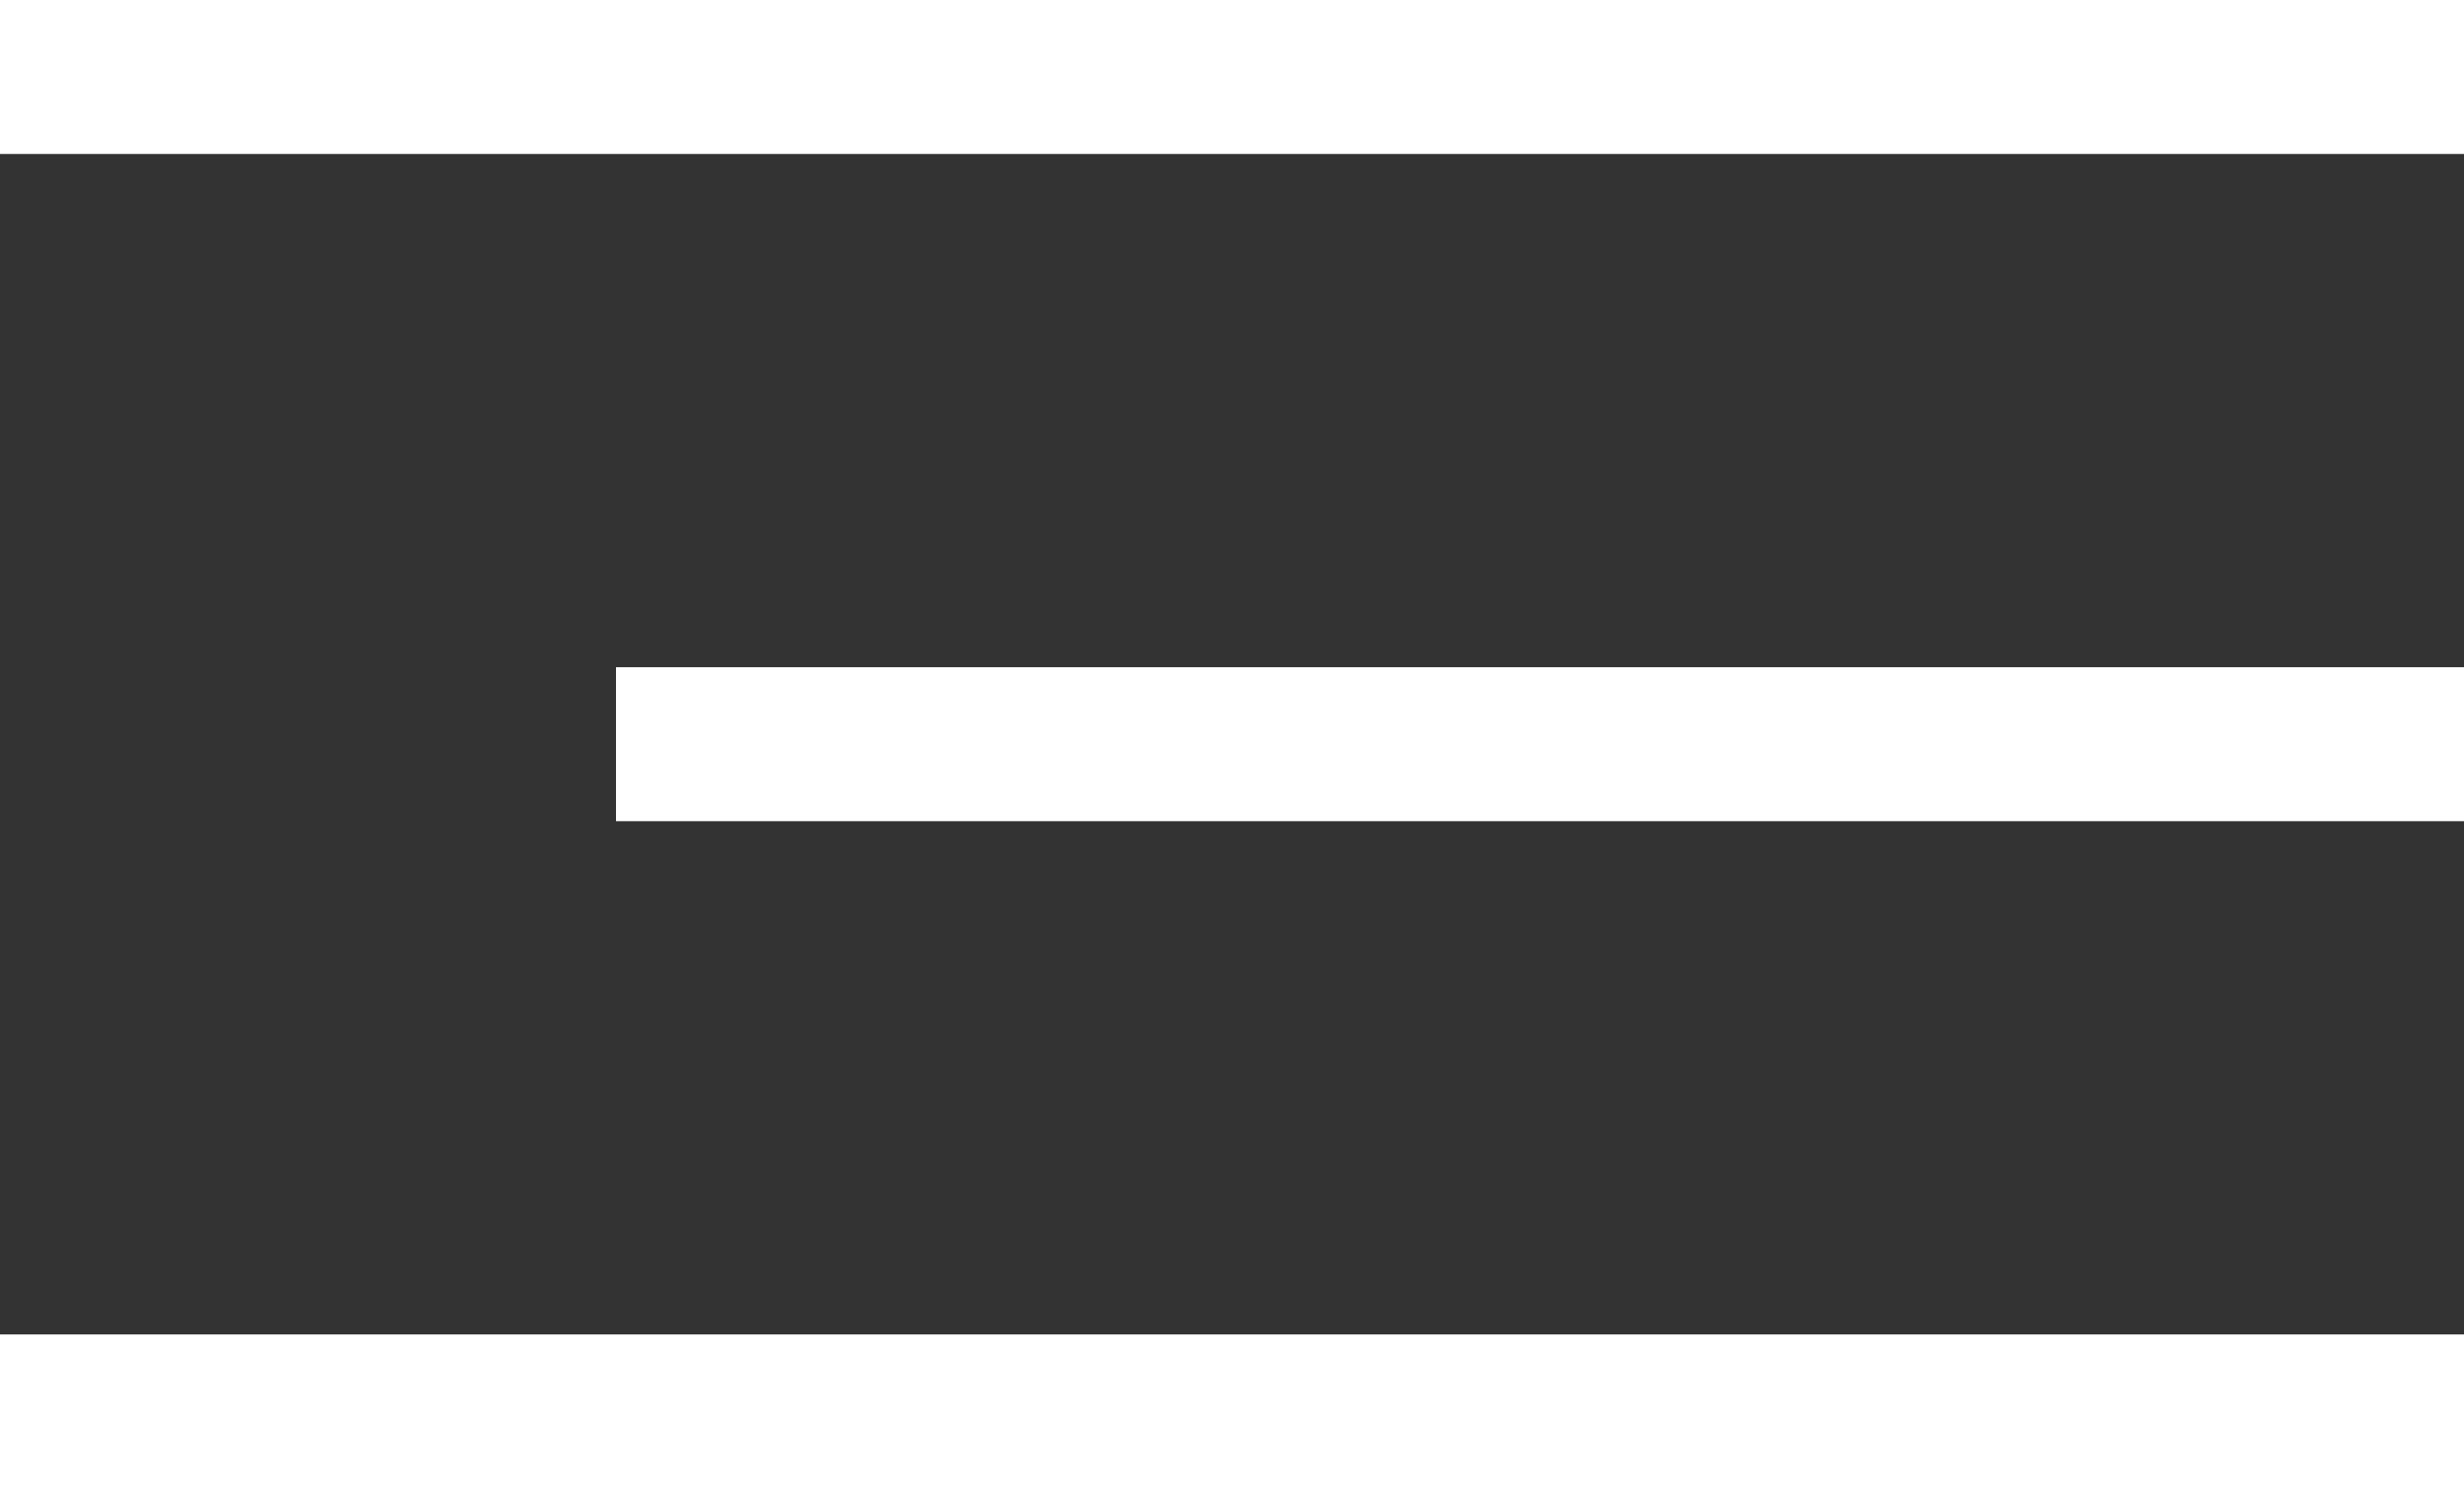
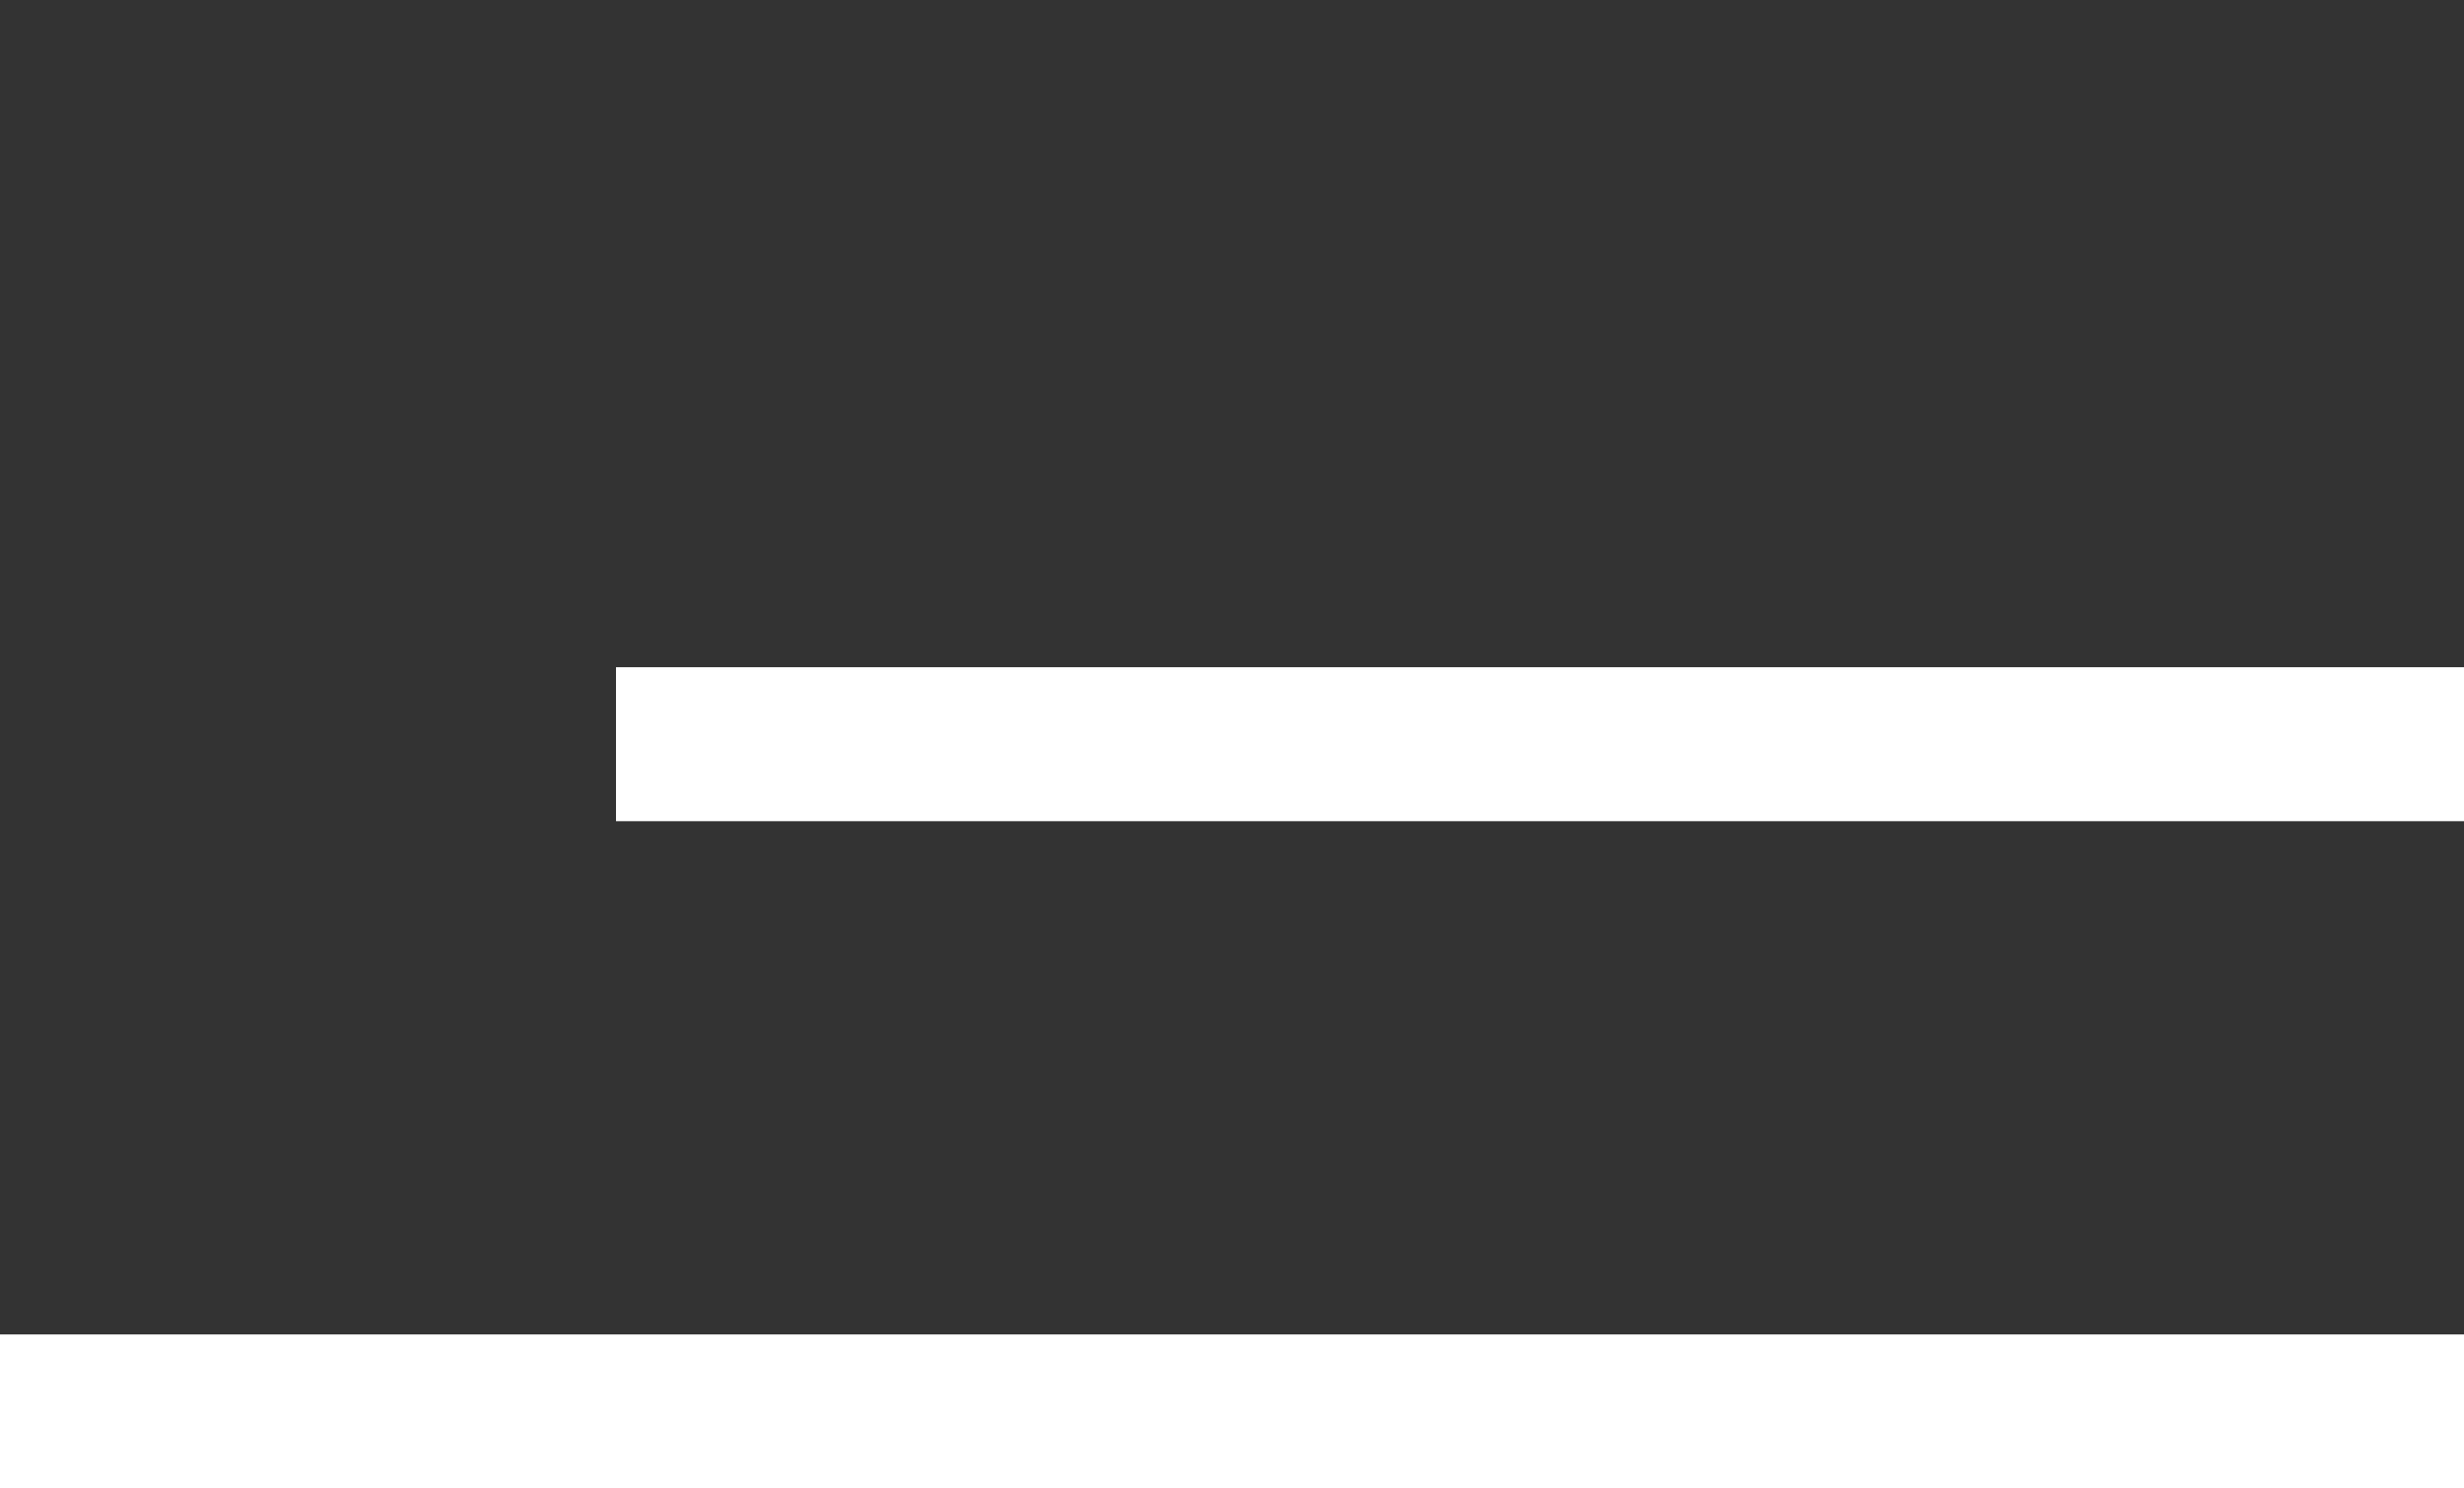
<svg xmlns="http://www.w3.org/2000/svg" width="48" height="29" viewBox="0 0 48 29" fill="none">
  <rect x="0" y="0" width="48" height="29" fill="#333333" stroke="none" />
-   <rect width="48" height="3" fill="white" />
  <rect x="12" y="13" width="36" height="3" fill="white" />
  <rect y="26" width="48" height="3" fill="white" />
</svg>